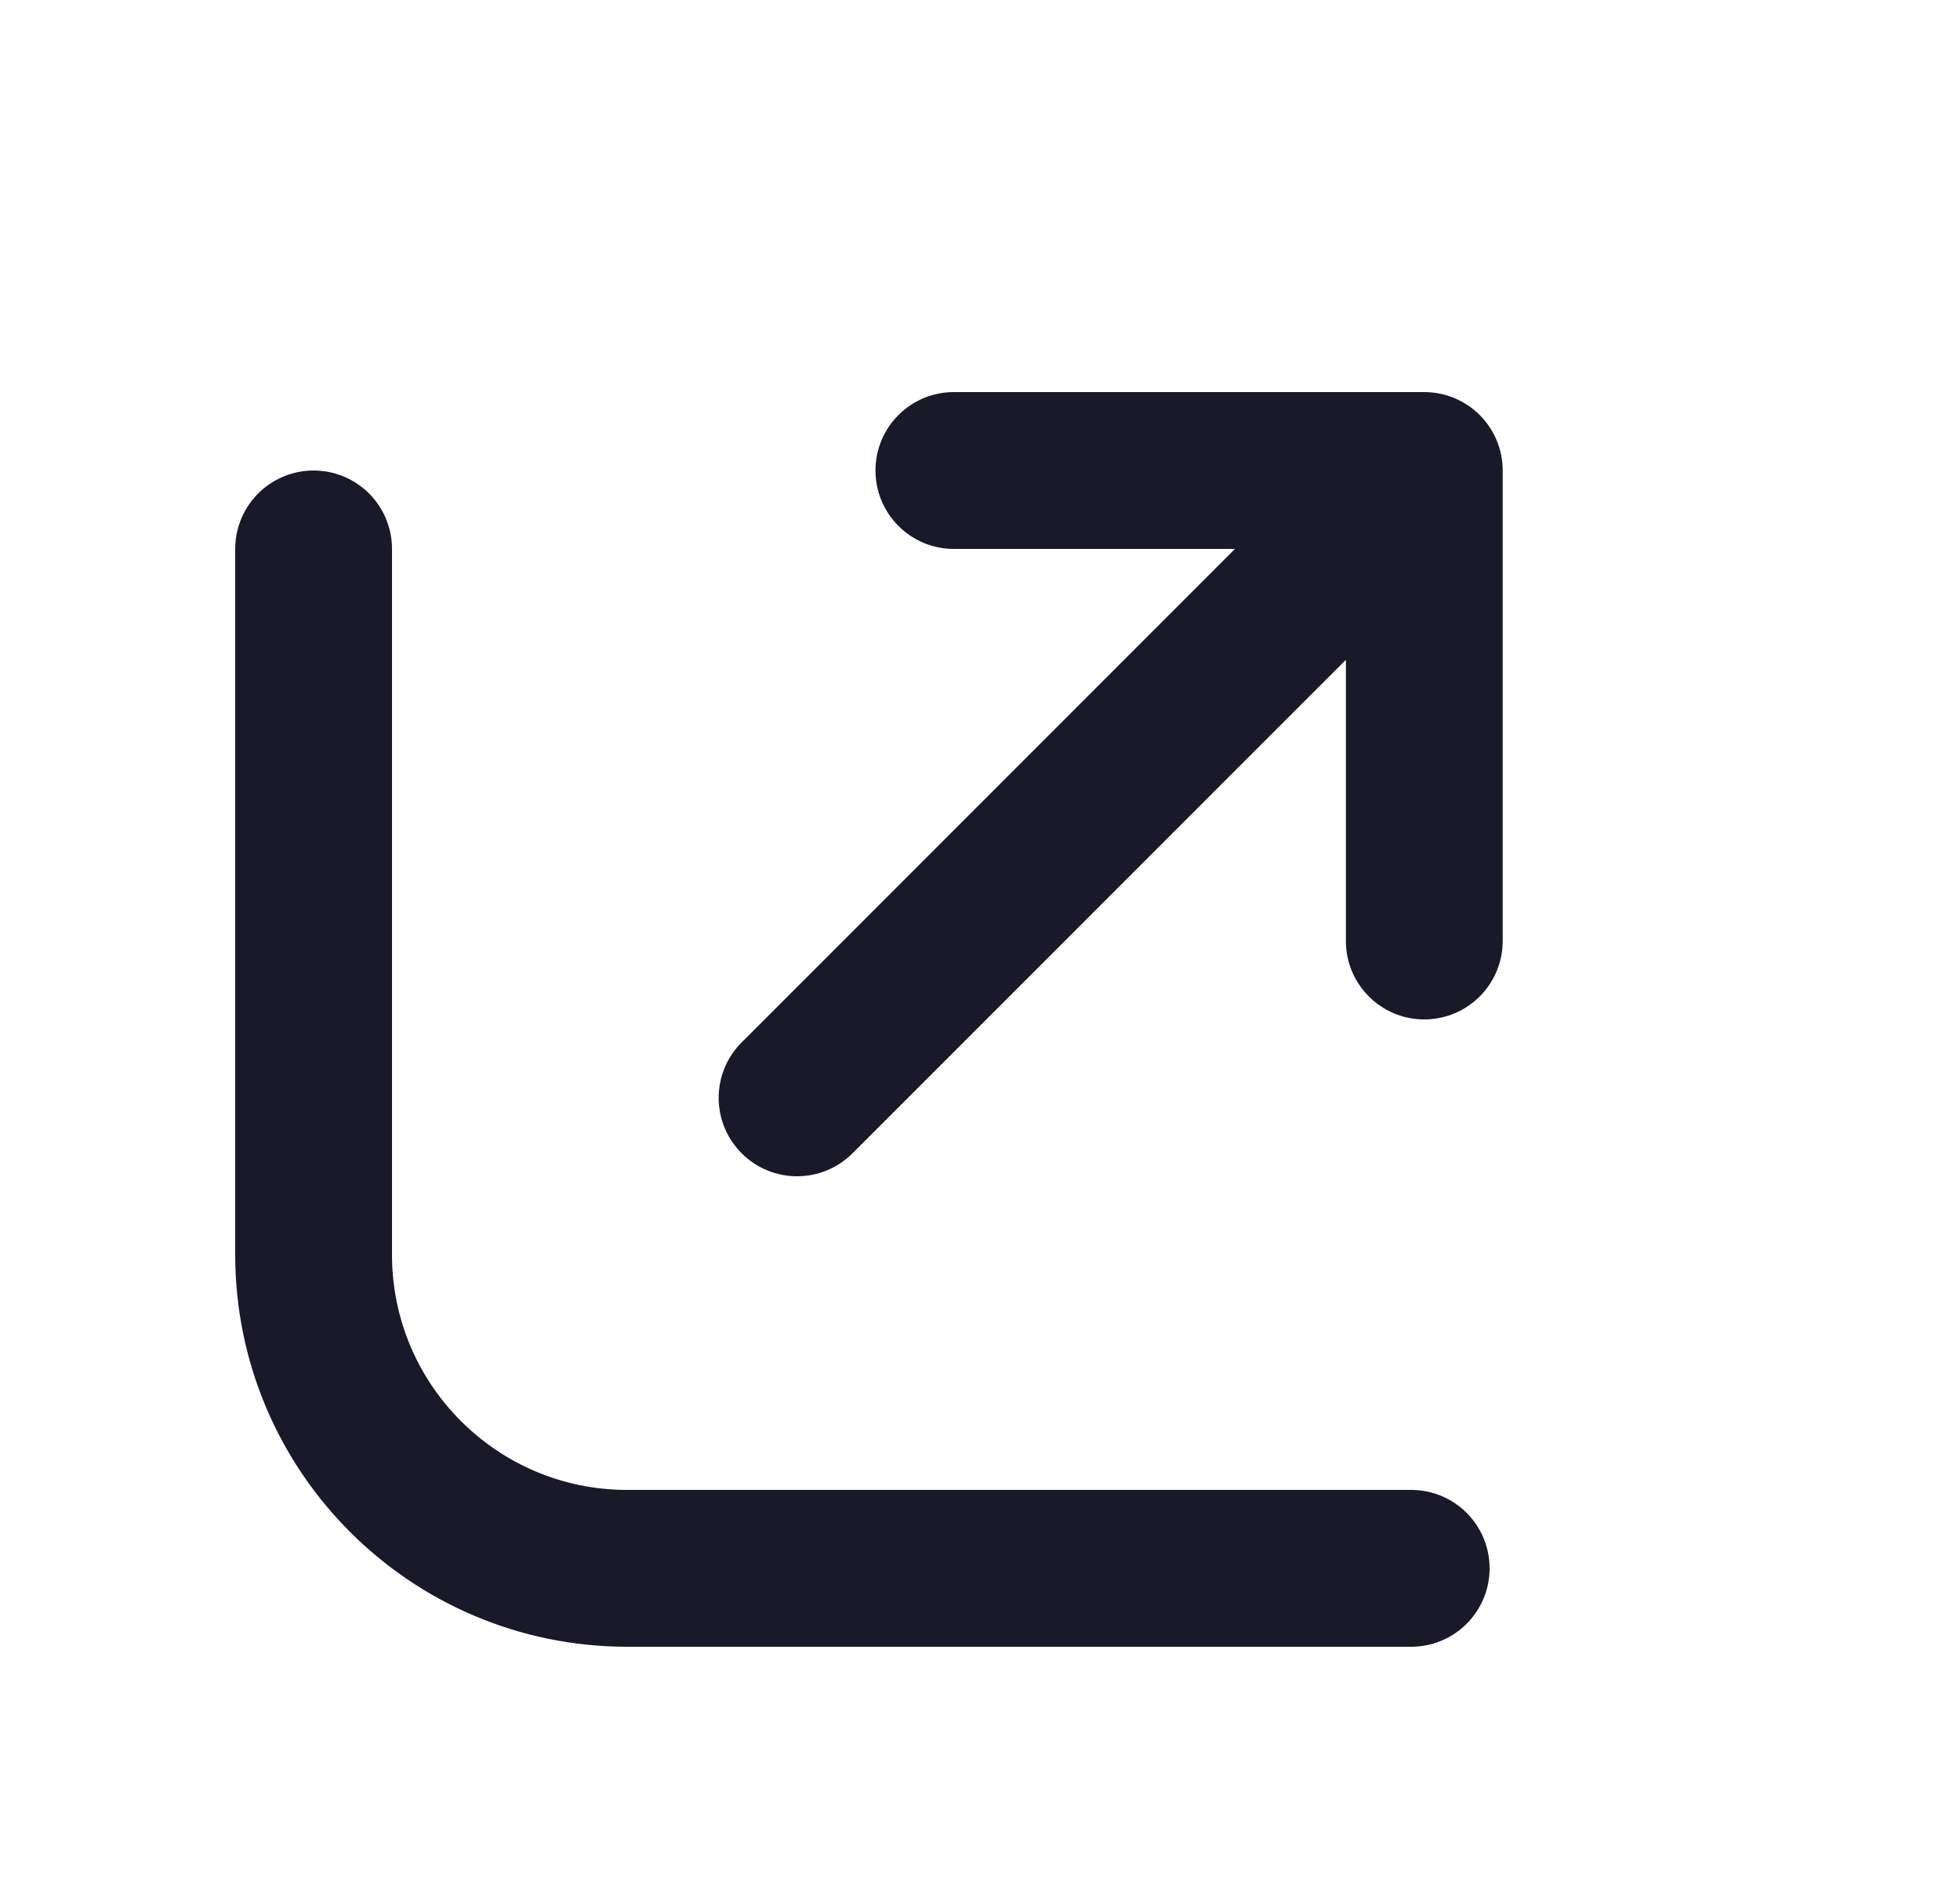
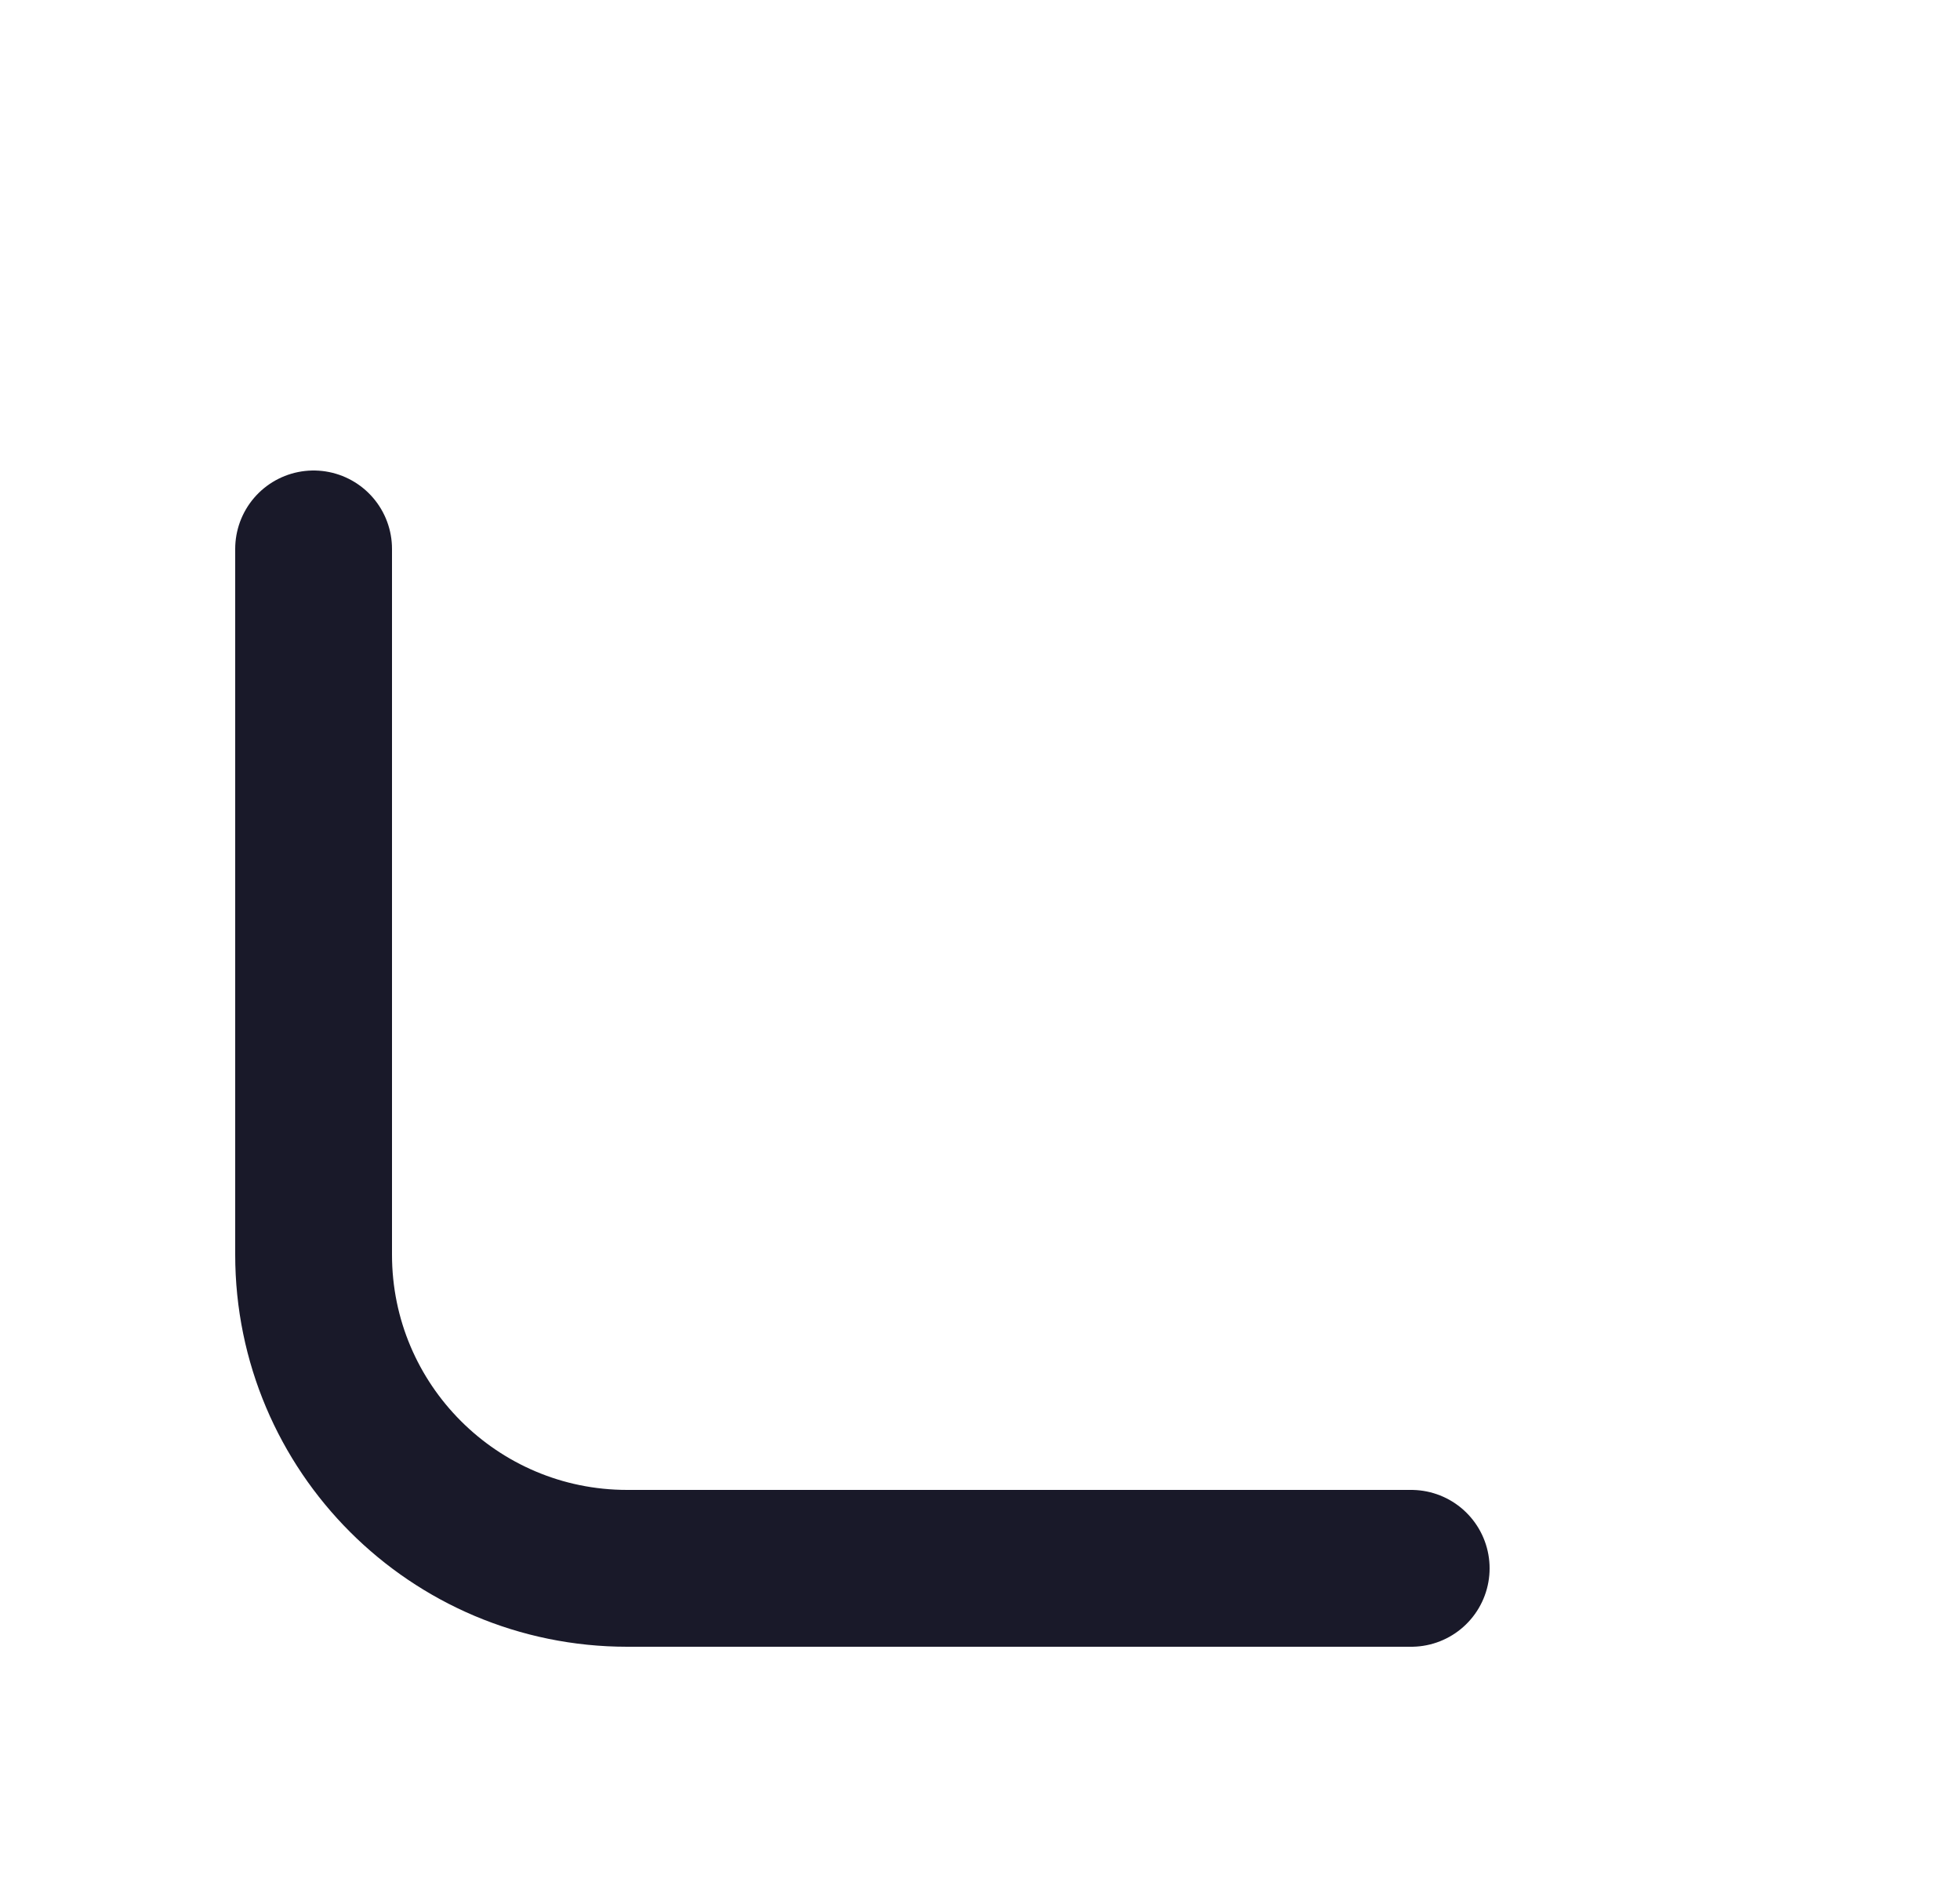
<svg xmlns="http://www.w3.org/2000/svg" width="25" height="24" viewBox="0 0 25 24" fill="none">
-   <path fill-rule="evenodd" clip-rule="evenodd" d="M11.167 6C11.167 5.448 11.614 5 12.167 5H18.167C18.719 5 19.167 5.448 19.167 6V12C19.167 12.552 18.719 13 18.167 13C17.614 13 17.167 12.552 17.167 12V8.414L10.874 14.707C10.483 15.098 9.85 15.098 9.46 14.707C9.069 14.317 9.069 13.683 9.46 13.293L15.752 7H12.167C11.614 7 11.167 6.552 11.167 6Z" fill="#191929" />
  <path d="M4 7V16C4 18.209 5.791 20 8 20H18" stroke="#191929" stroke-width="2" stroke-linecap="round" />
</svg>